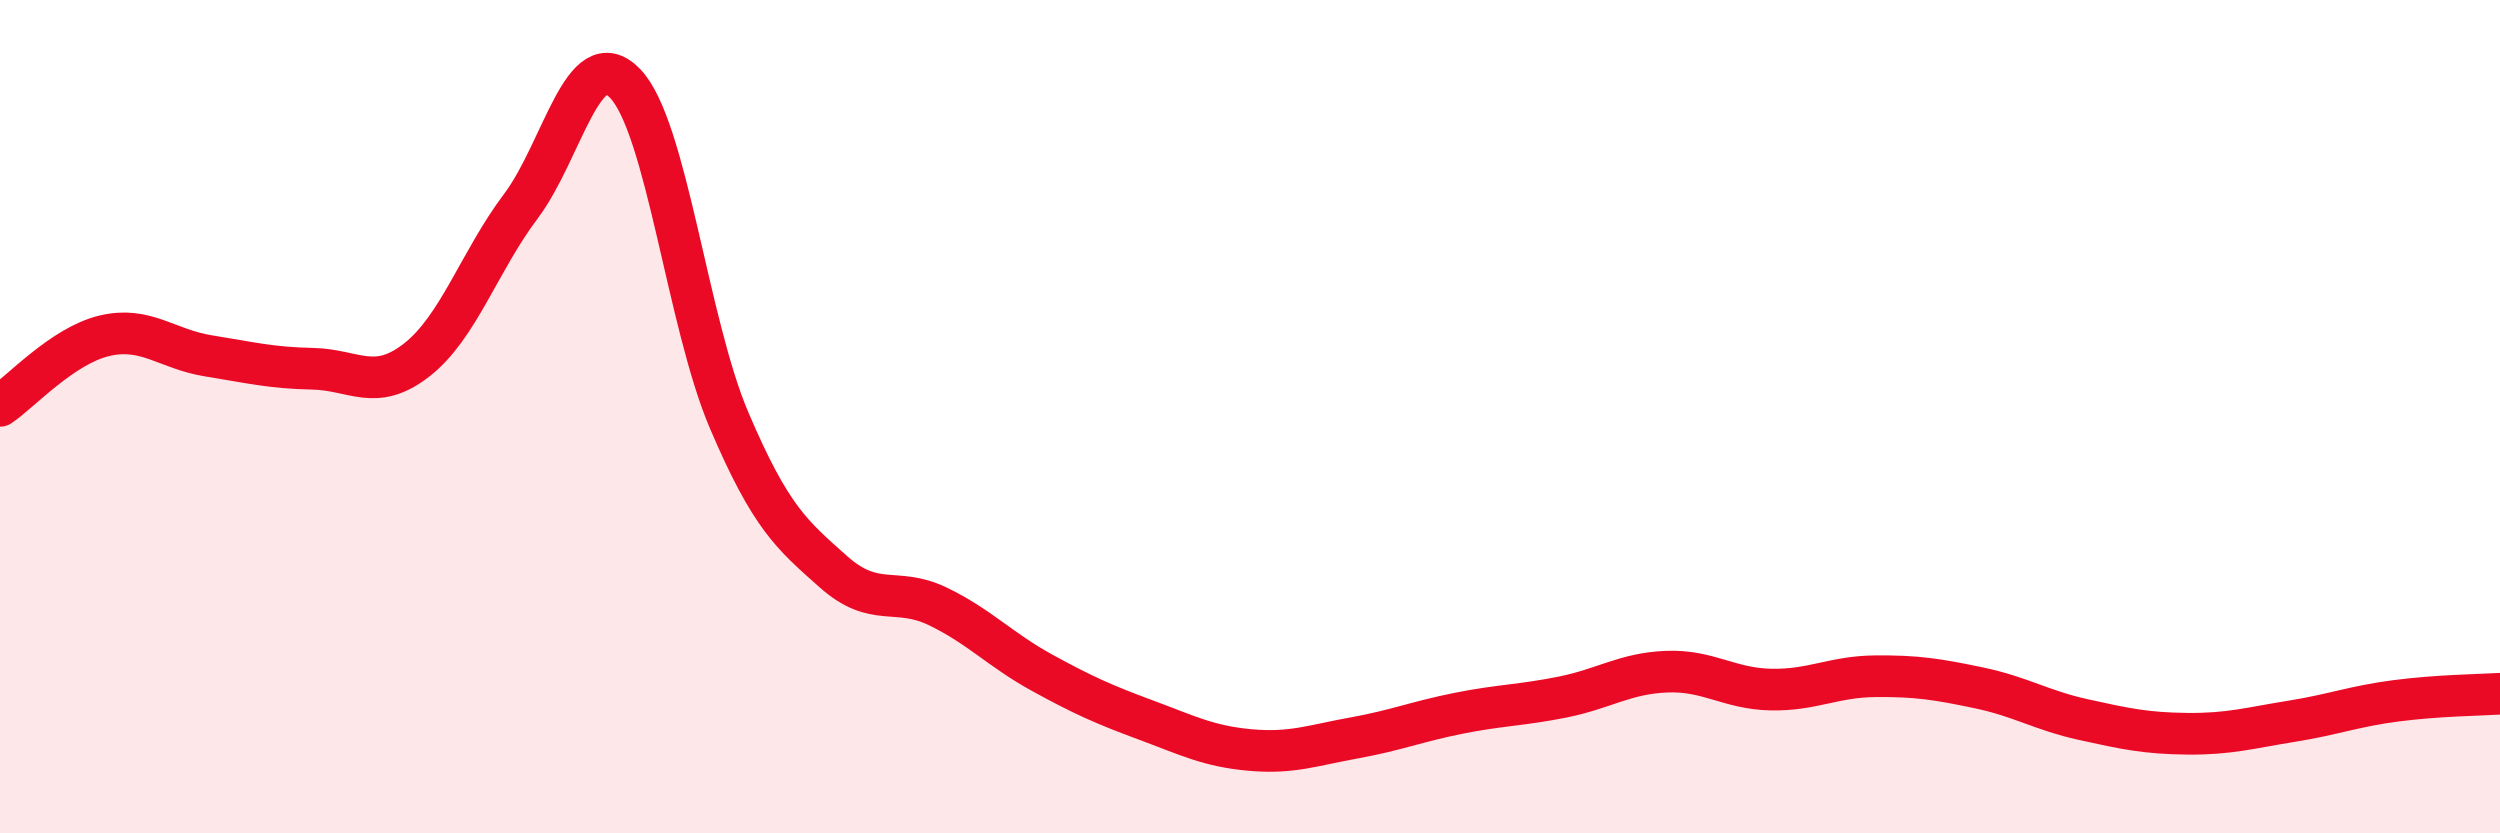
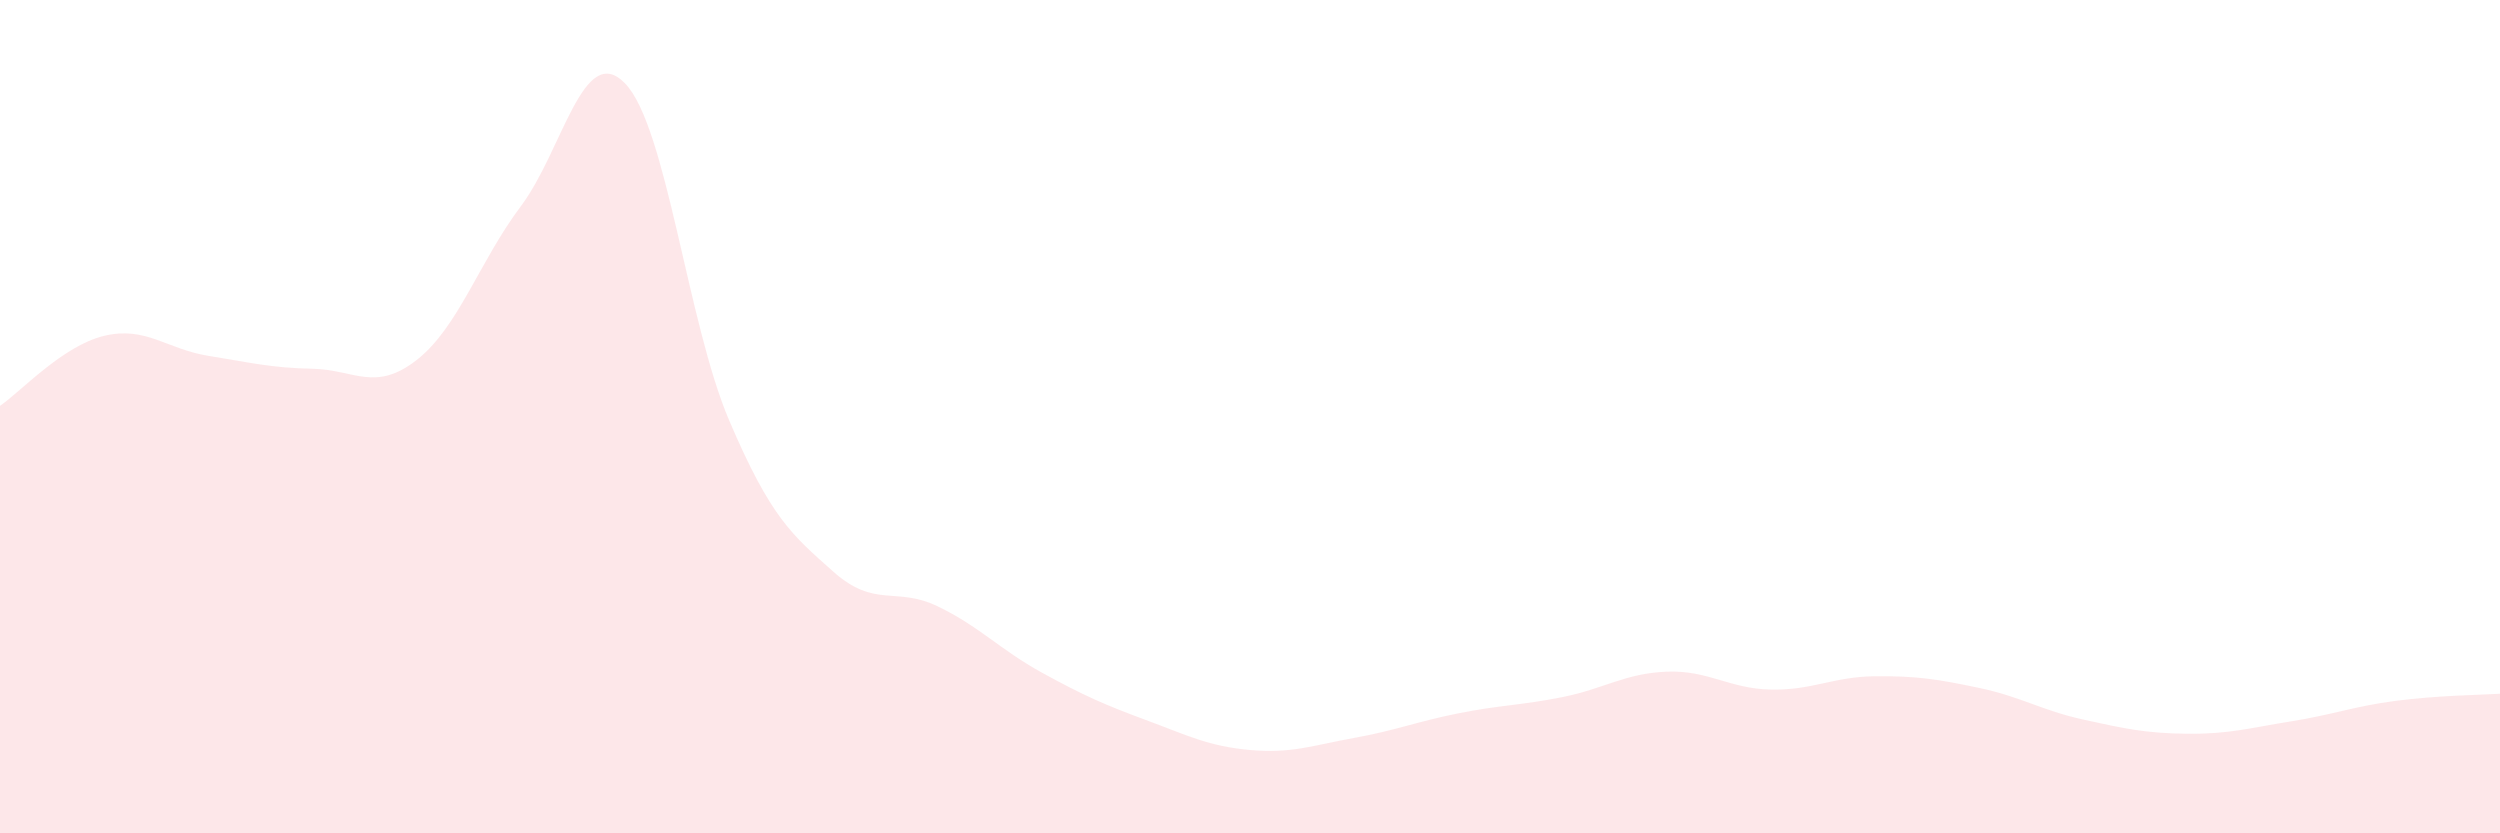
<svg xmlns="http://www.w3.org/2000/svg" width="60" height="20" viewBox="0 0 60 20">
  <path d="M 0,9.74 C 0.5,9.4 1.5,8.3 2.5,8.06 C 3.5,7.82 4,8.38 5,8.54 C 6,8.7 6.5,8.83 7.5,8.85 C 8.5,8.87 9,9.42 10,8.64 C 11,7.86 11.5,6.28 12.5,4.95 C 13.5,3.62 14,0.97 15,2 C 16,3.03 16.5,7.75 17.5,10.09 C 18.5,12.43 19,12.83 20,13.72 C 21,14.61 21.5,14.07 22.5,14.55 C 23.5,15.03 24,15.59 25,16.14 C 26,16.69 26.5,16.91 27.5,17.28 C 28.5,17.65 29,17.91 30,18 C 31,18.09 31.5,17.89 32.5,17.71 C 33.5,17.53 34,17.32 35,17.12 C 36,16.92 36.5,16.93 37.5,16.73 C 38.5,16.53 39,16.16 40,16.12 C 41,16.08 41.5,16.53 42.5,16.55 C 43.5,16.57 44,16.24 45,16.23 C 46,16.22 46.5,16.3 47.5,16.51 C 48.5,16.72 49,17.05 50,17.27 C 51,17.49 51.5,17.6 52.5,17.61 C 53.5,17.62 54,17.47 55,17.31 C 56,17.15 56.5,16.95 57.5,16.82 C 58.5,16.69 59.5,16.68 60,16.65L60 20L0 20Z" fill="#EB0A25" opacity="0.1" stroke-linecap="round" stroke-linejoin="round" />
-   <path d="M 0,9.74 C 0.5,9.4 1.5,8.3 2.5,8.06 C 3.5,7.82 4,8.38 5,8.54 C 6,8.7 6.5,8.83 7.5,8.85 C 8.5,8.87 9,9.42 10,8.64 C 11,7.86 11.5,6.28 12.5,4.95 C 13.5,3.62 14,0.97 15,2 C 16,3.03 16.5,7.75 17.5,10.09 C 18.5,12.43 19,12.83 20,13.72 C 21,14.61 21.5,14.07 22.5,14.55 C 23.5,15.03 24,15.59 25,16.14 C 26,16.69 26.5,16.91 27.5,17.28 C 28.5,17.65 29,17.91 30,18 C 31,18.09 31.5,17.89 32.5,17.71 C 33.5,17.53 34,17.32 35,17.12 C 36,16.92 36.5,16.93 37.5,16.73 C 38.5,16.53 39,16.16 40,16.12 C 41,16.08 41.5,16.53 42.5,16.55 C 43.5,16.57 44,16.24 45,16.23 C 46,16.22 46.5,16.3 47.5,16.51 C 48.5,16.72 49,17.05 50,17.27 C 51,17.49 51.5,17.6 52.5,17.61 C 53.5,17.62 54,17.47 55,17.31 C 56,17.15 56.5,16.95 57.5,16.82 C 58.5,16.69 59.5,16.68 60,16.65" stroke="#EB0A25" stroke-width="1" fill="none" stroke-linecap="round" stroke-linejoin="round" />
</svg>